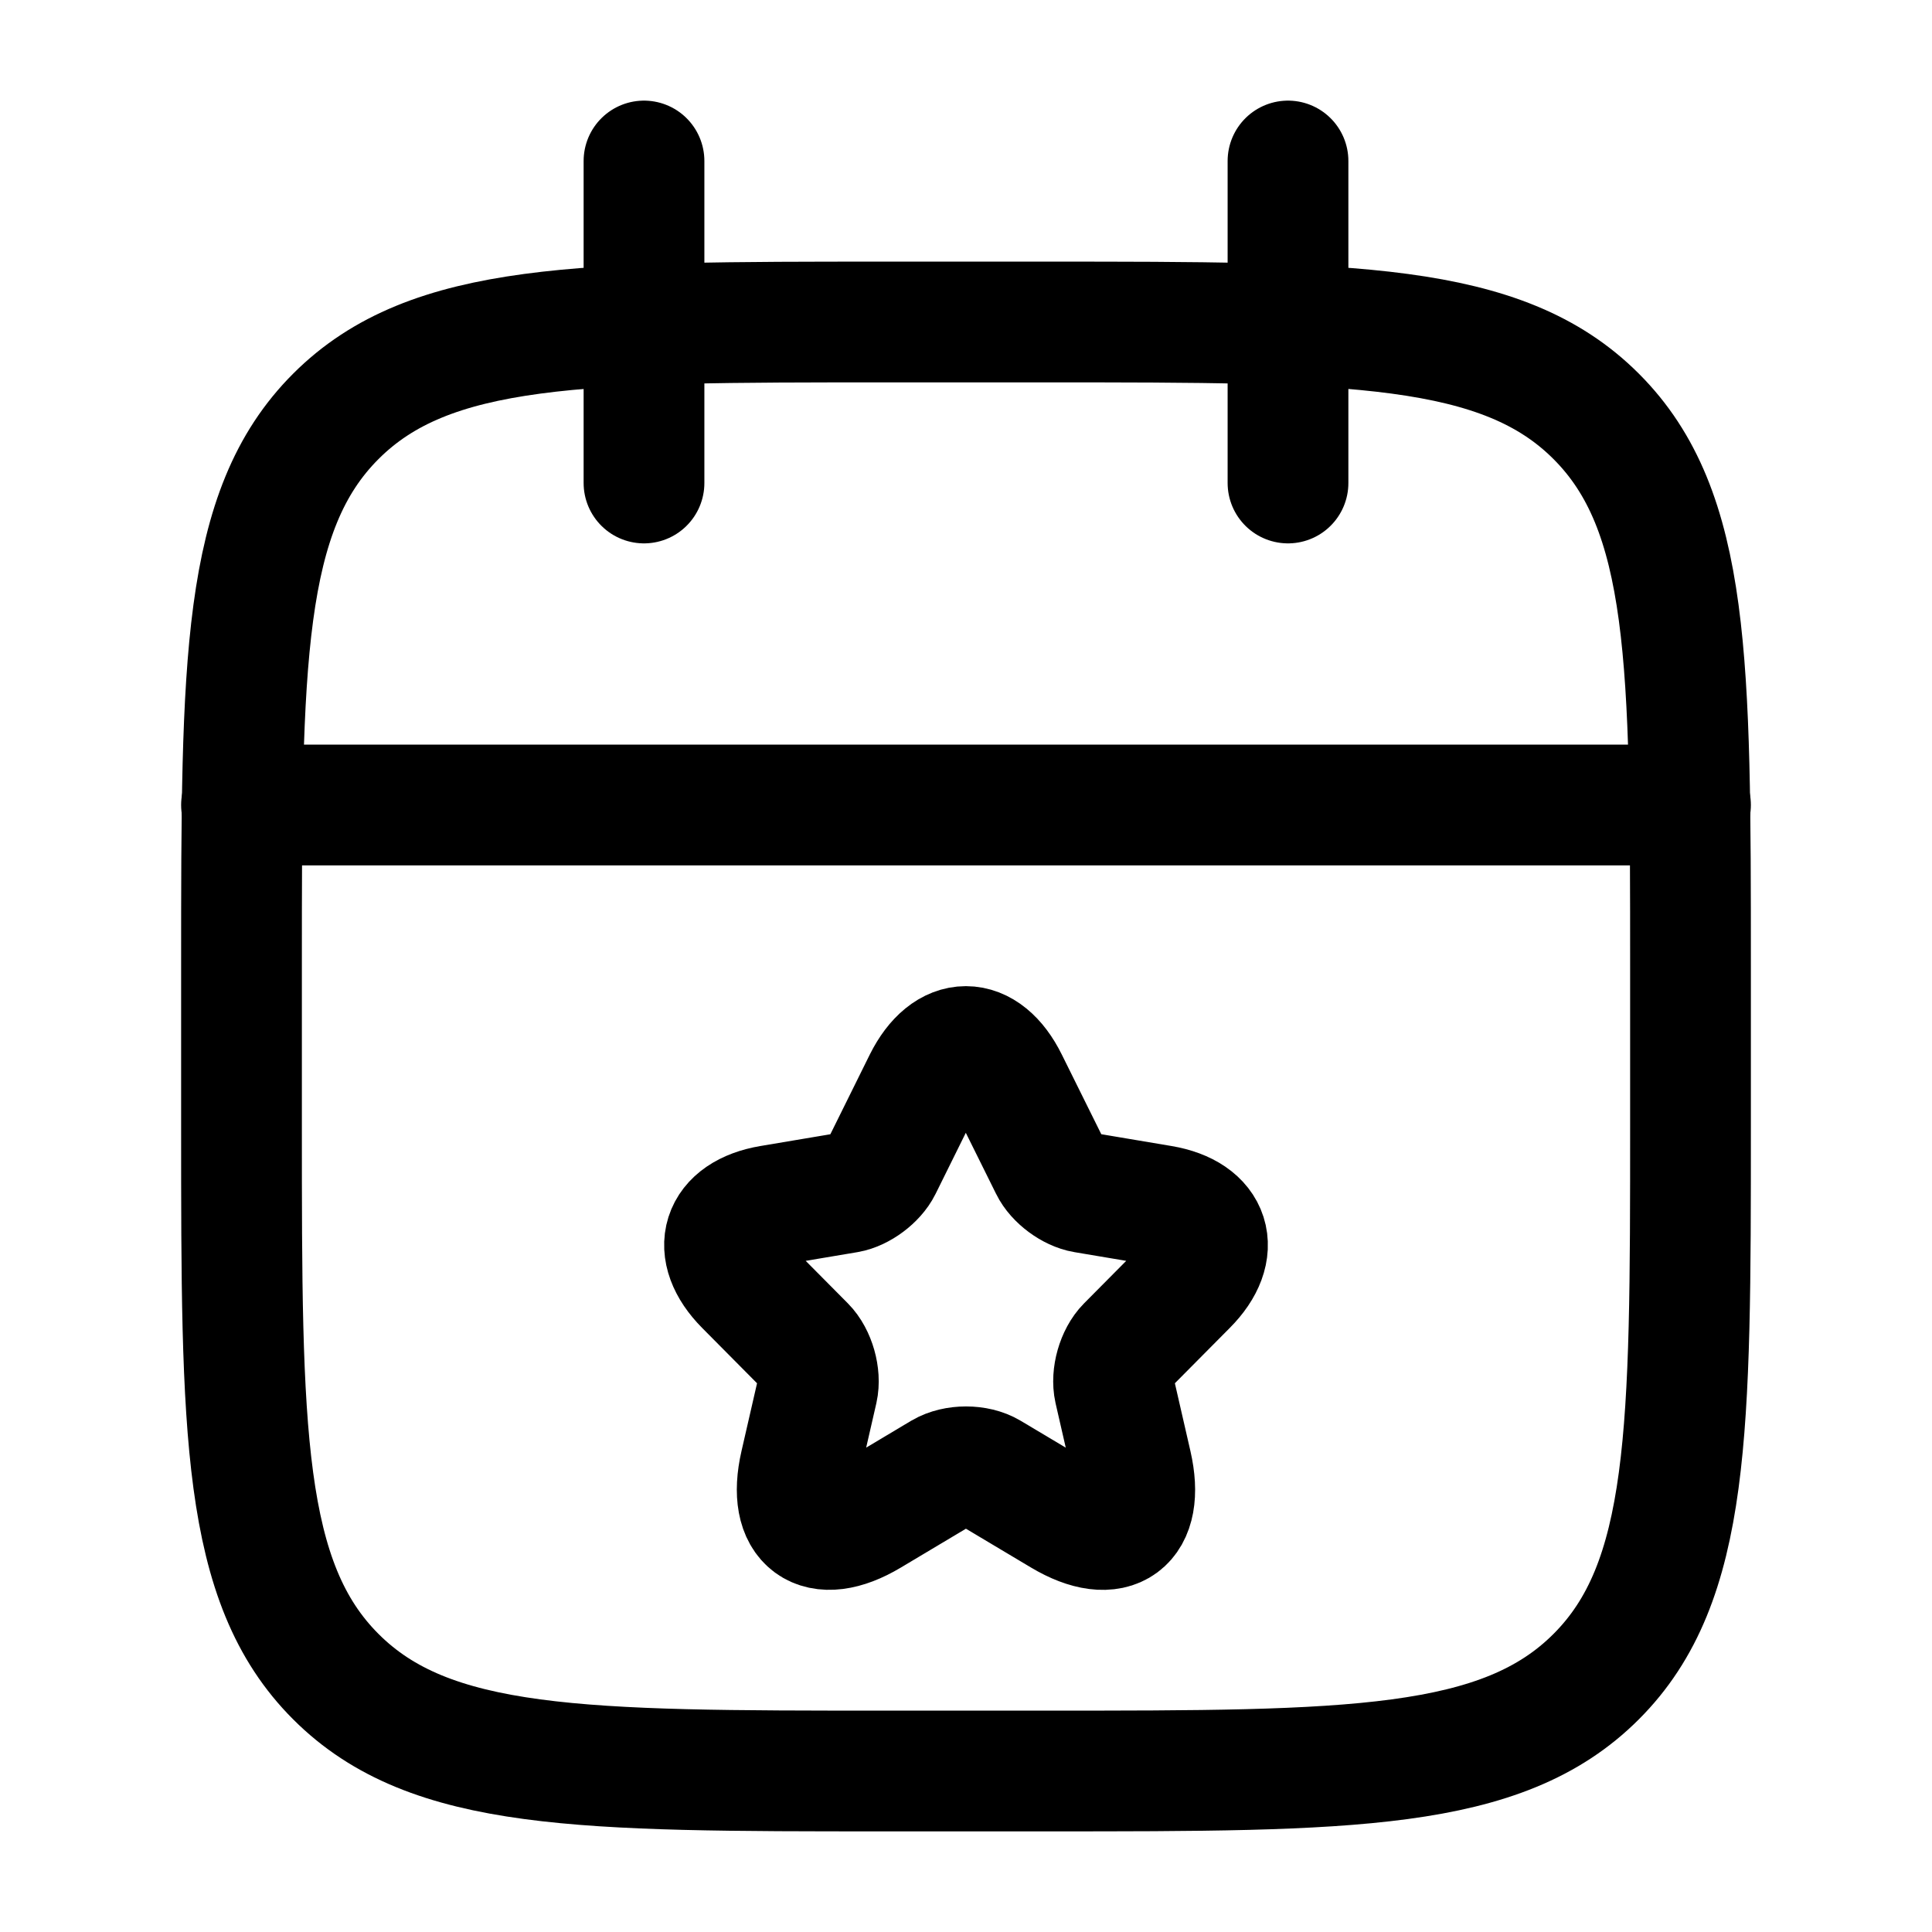
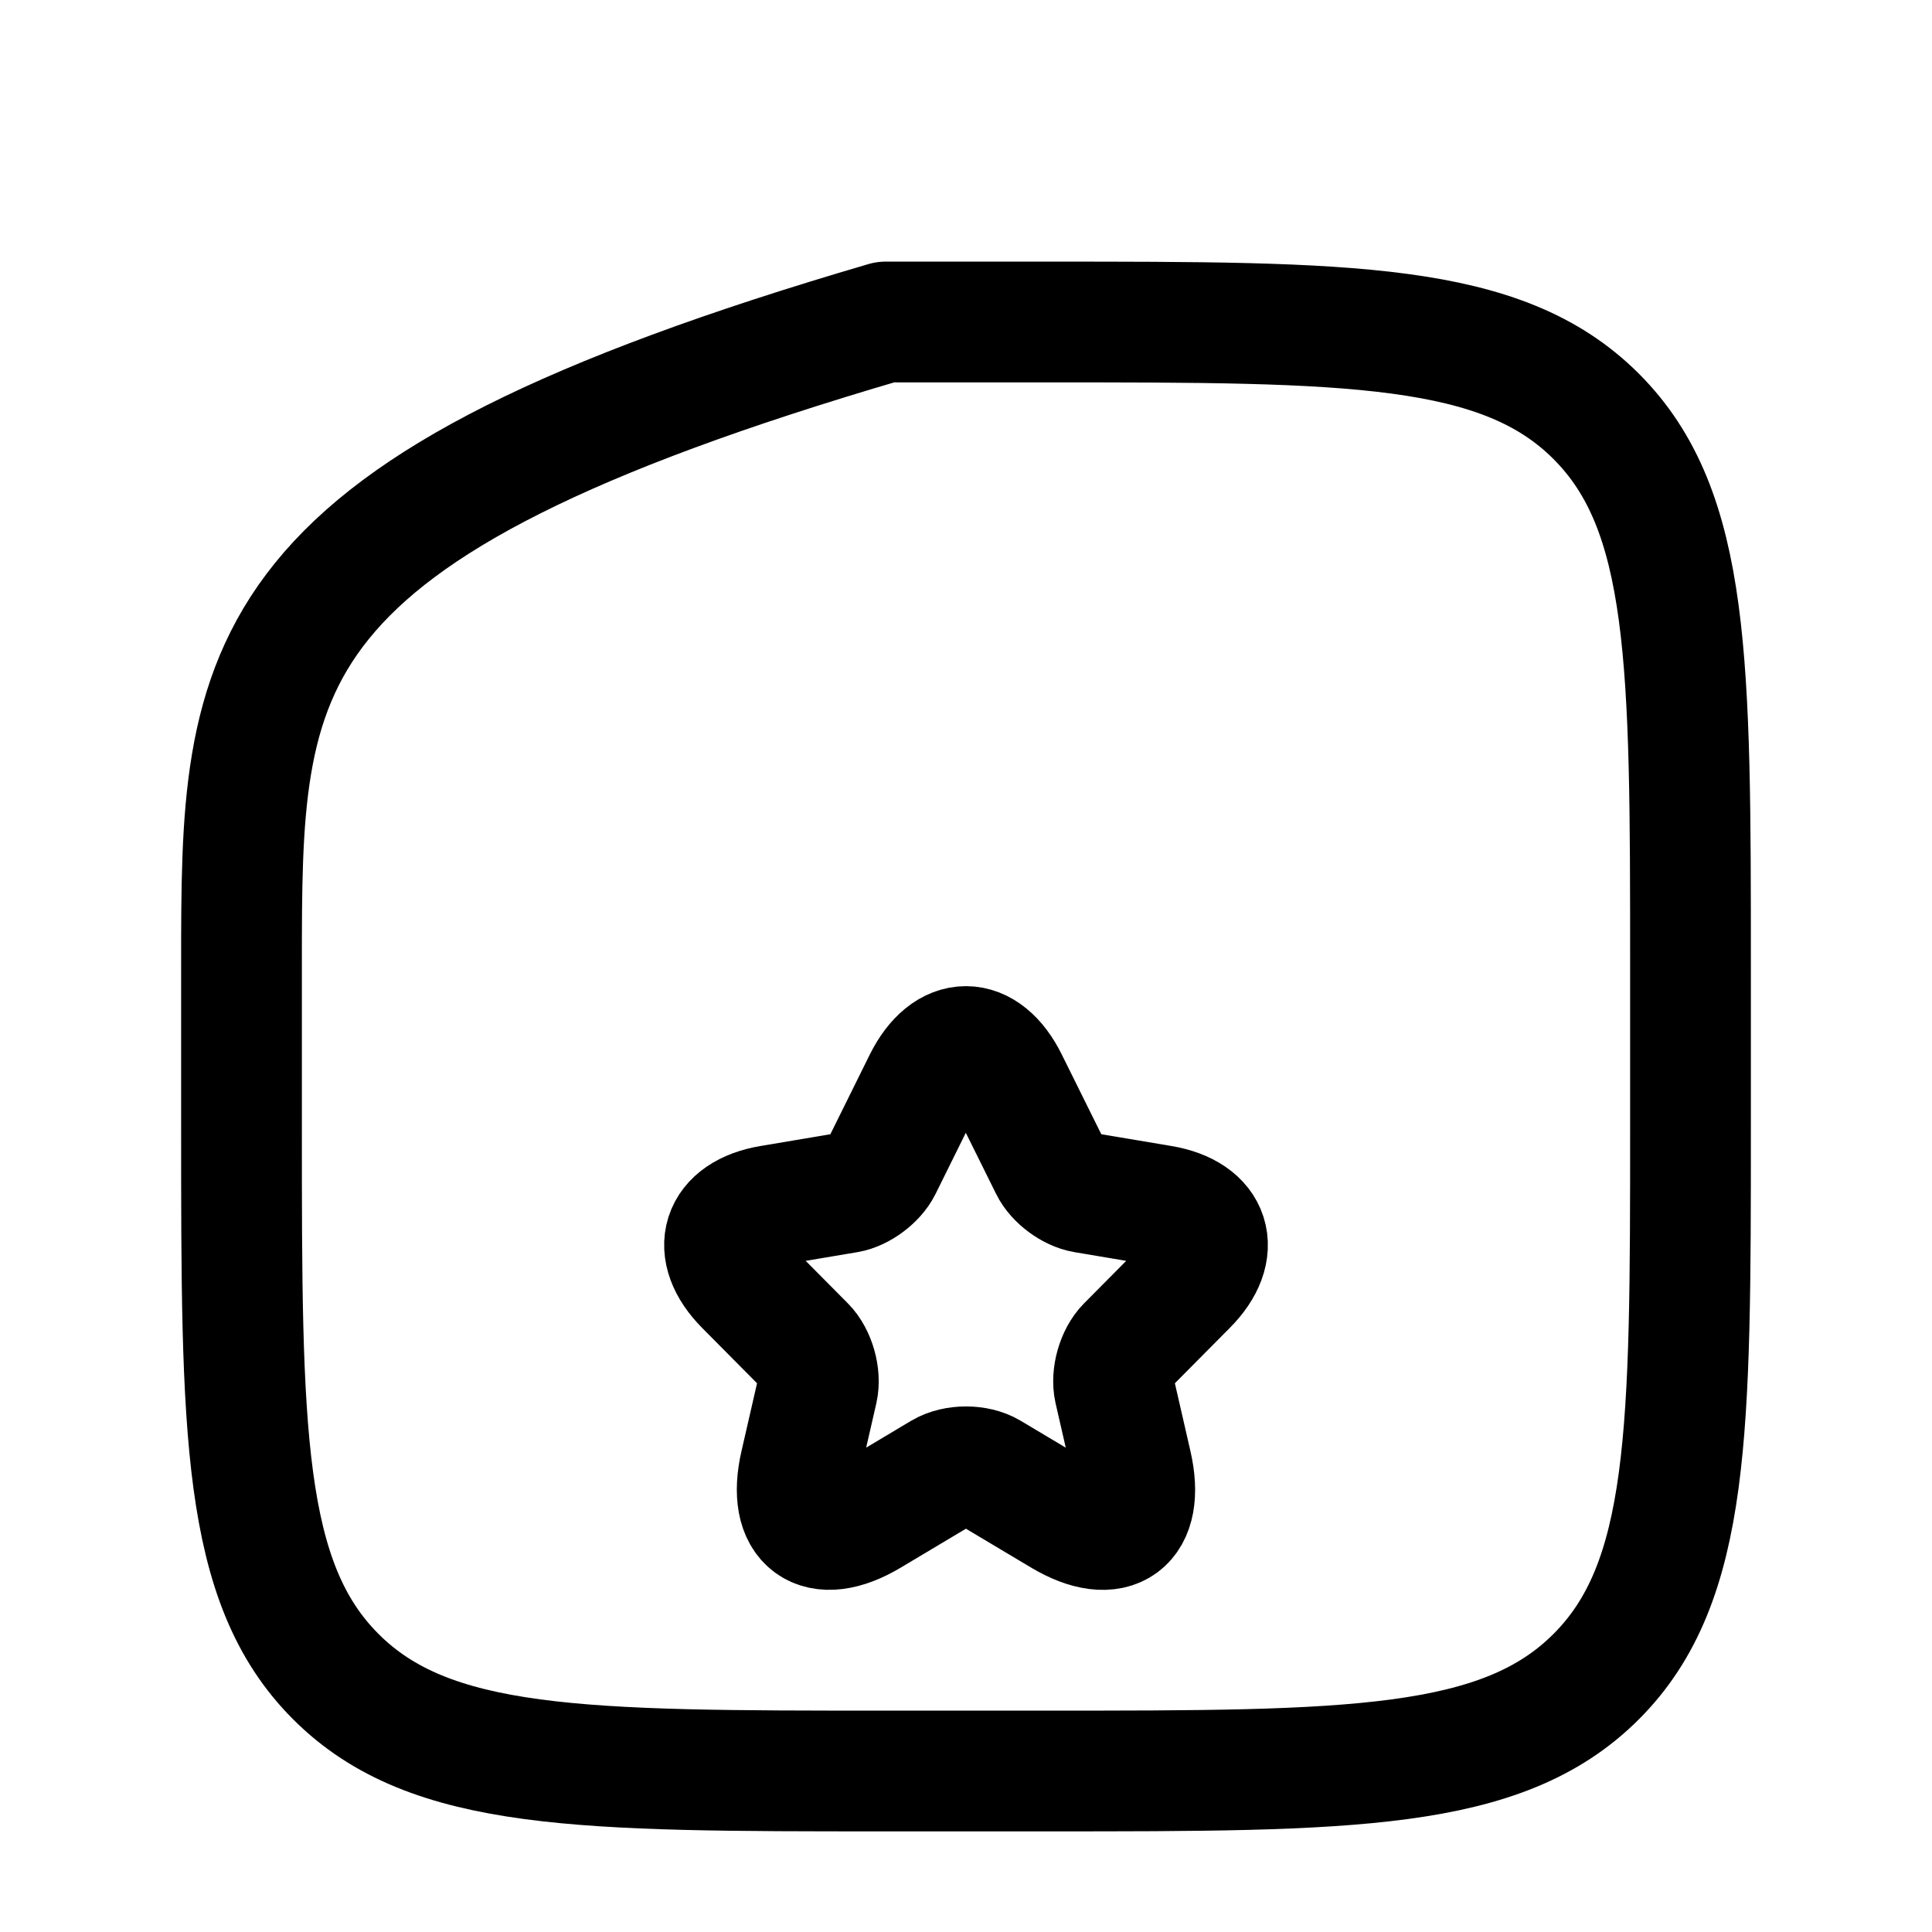
<svg xmlns="http://www.w3.org/2000/svg" viewBox="0 0 24 24" width="24" height="24" color="#000000" fill="none" stroke="currentColor" stroke-width="1.5" stroke-linecap="round" stroke-linejoin="round">
-   <path d="M16 2V6M8 2V6" />
-   <path d="M13 4H11C7.229 4 5.343 4 4.172 5.172C3 6.343 3 8.229 3 12V14C3 17.771 3 19.657 4.172 20.828C5.343 22 7.229 22 11 22H13C16.771 22 18.657 22 19.828 20.828C21 19.657 21 17.771 21 14V12C21 8.229 21 6.343 19.828 5.172C18.657 4 16.771 4 13 4Z" />
-   <path d="M3 10H21" />
+   <path d="M13 4H11C3 6.343 3 8.229 3 12V14C3 17.771 3 19.657 4.172 20.828C5.343 22 7.229 22 11 22H13C16.771 22 18.657 22 19.828 20.828C21 19.657 21 17.771 21 14V12C21 8.229 21 6.343 19.828 5.172C18.657 4 16.771 4 13 4Z" />
  <path d="M12.518 13.433L13.046 14.498C13.118 14.646 13.31 14.788 13.472 14.815L14.429 14.976C15.041 15.079 15.185 15.526 14.744 15.968L14 16.718C13.874 16.845 13.805 17.09 13.844 17.265L14.057 18.194C14.225 18.929 13.838 19.213 13.193 18.829L12.296 18.294C12.134 18.197 11.867 18.197 11.702 18.294L10.806 18.829C10.164 19.213 9.774 18.926 9.942 18.194L10.155 17.265C10.194 17.09 10.125 16.845 9.999 16.718L9.255 15.968C8.817 15.526 8.958 15.079 9.57 14.976L10.527 14.815C10.685 14.788 10.877 14.646 10.95 14.498L11.477 13.433C11.765 12.856 12.233 12.856 12.518 13.433Z" />
</svg>